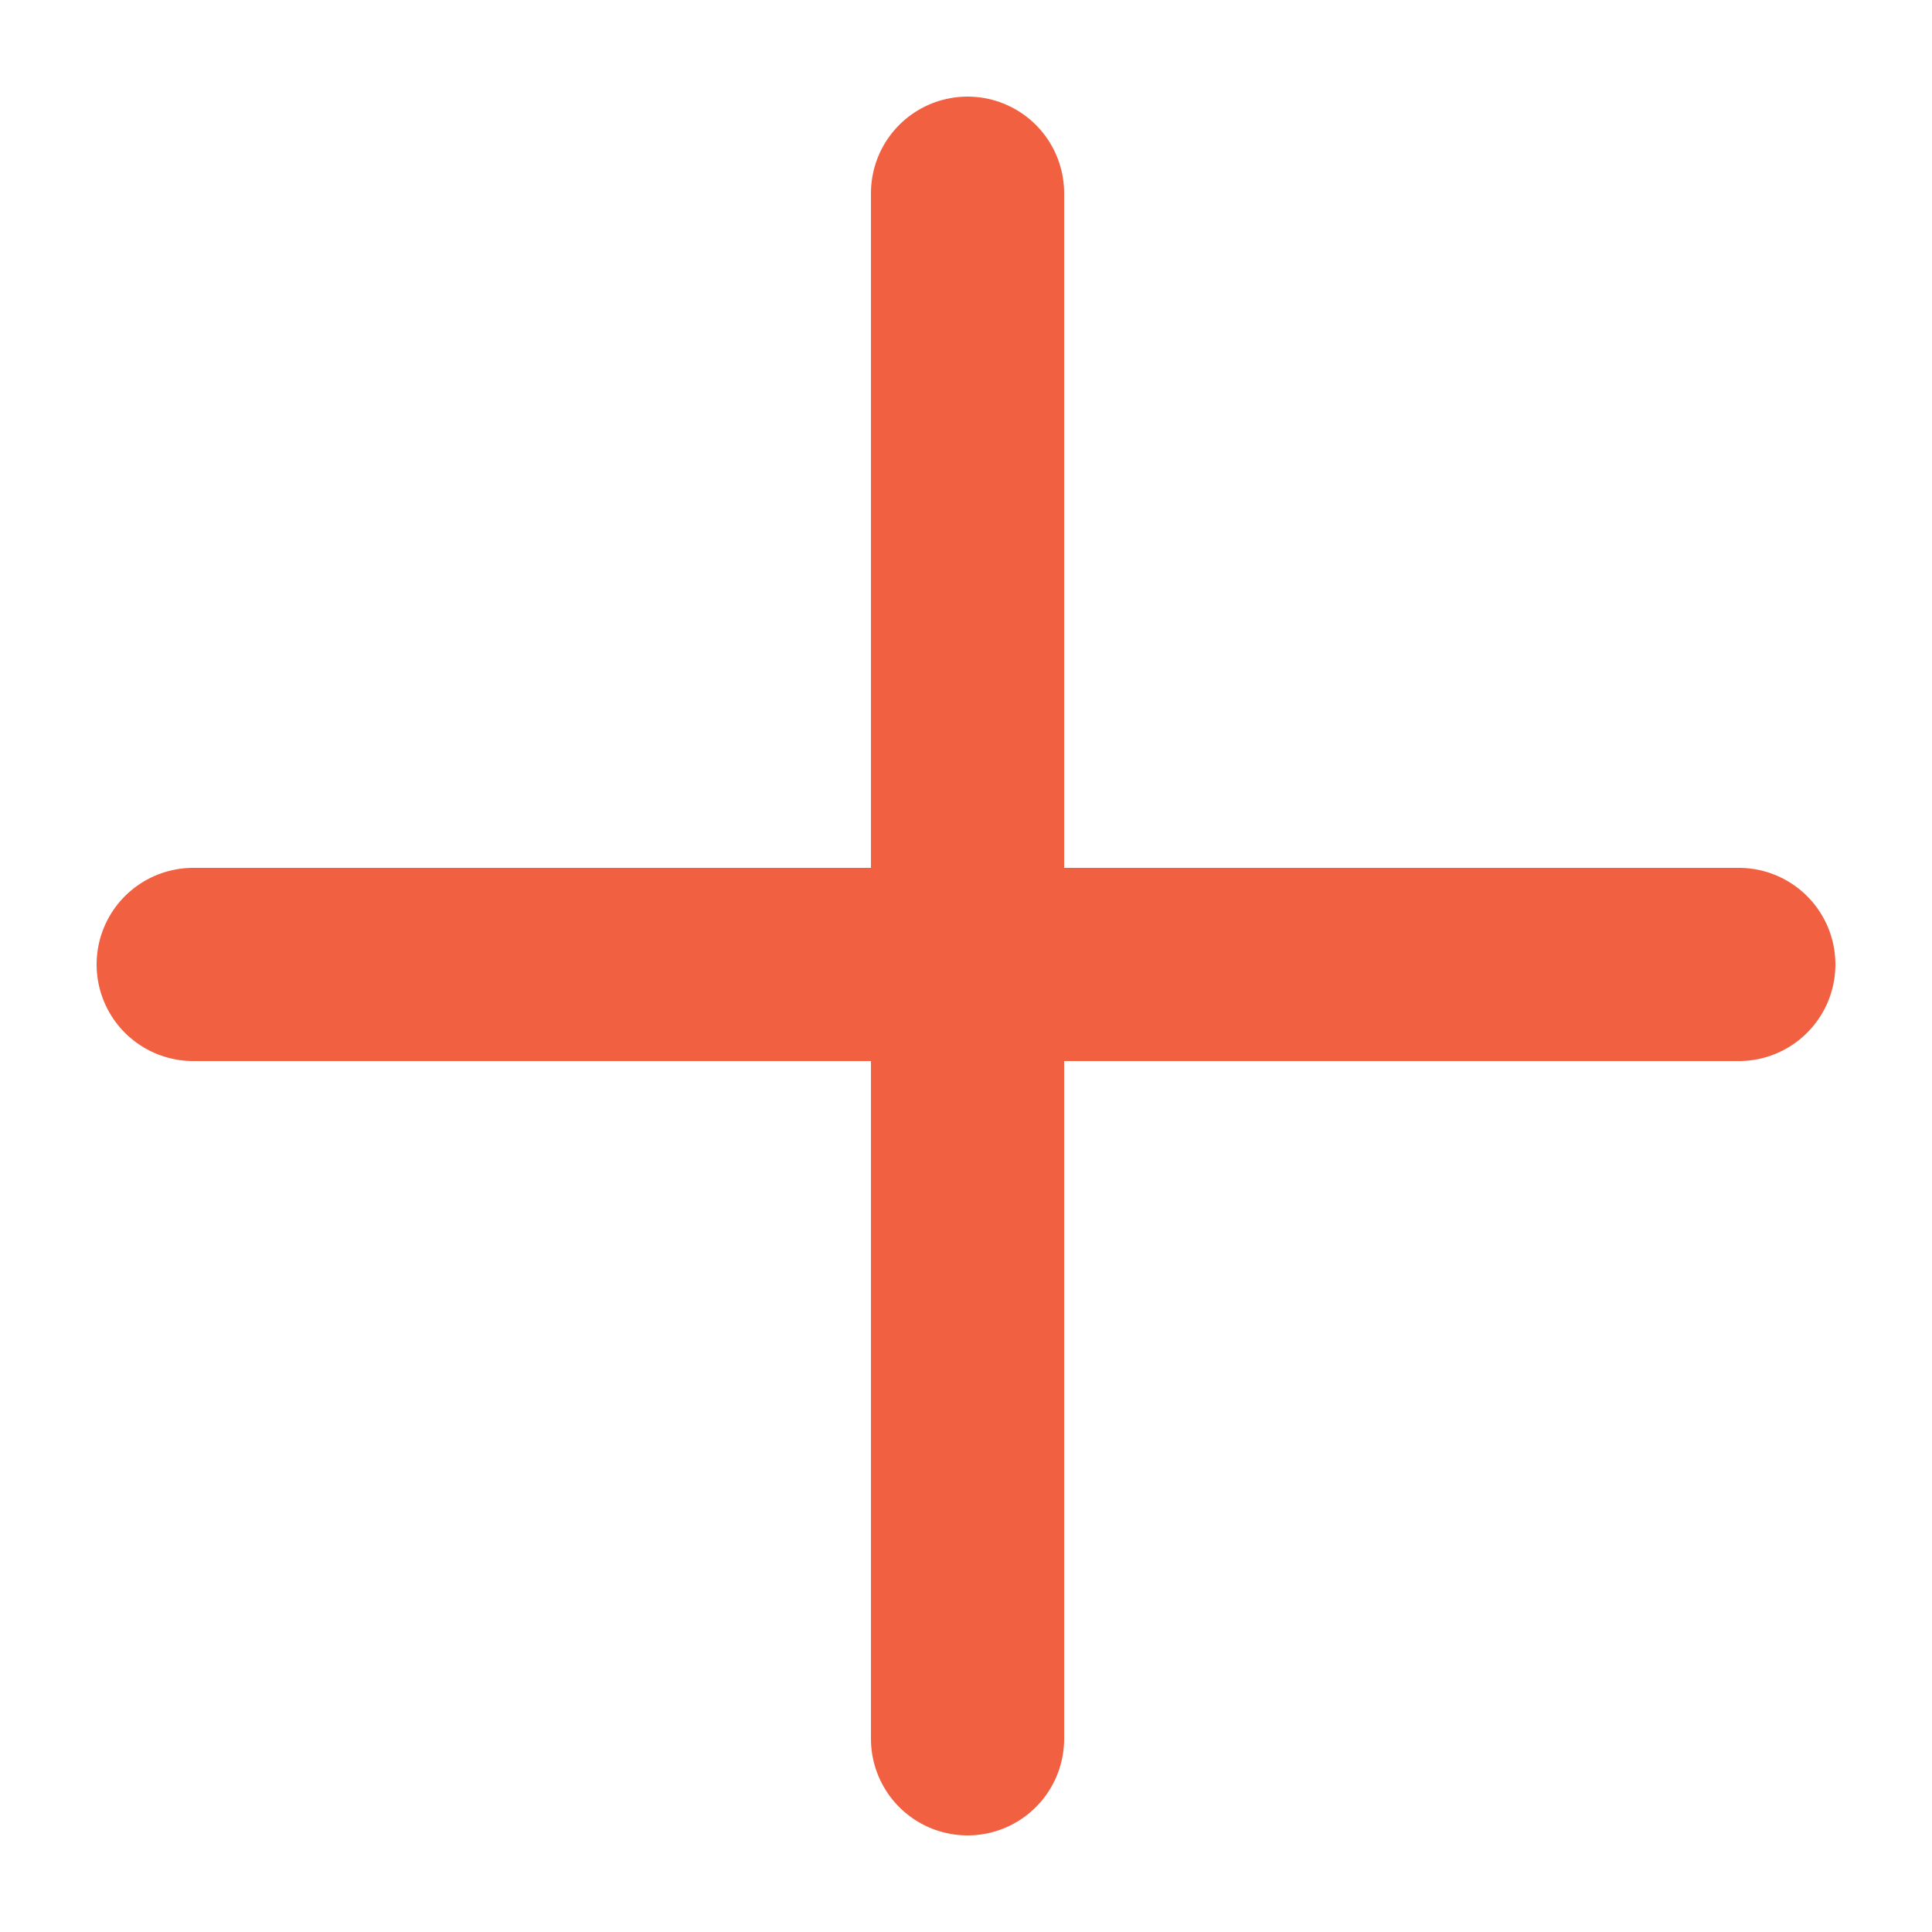
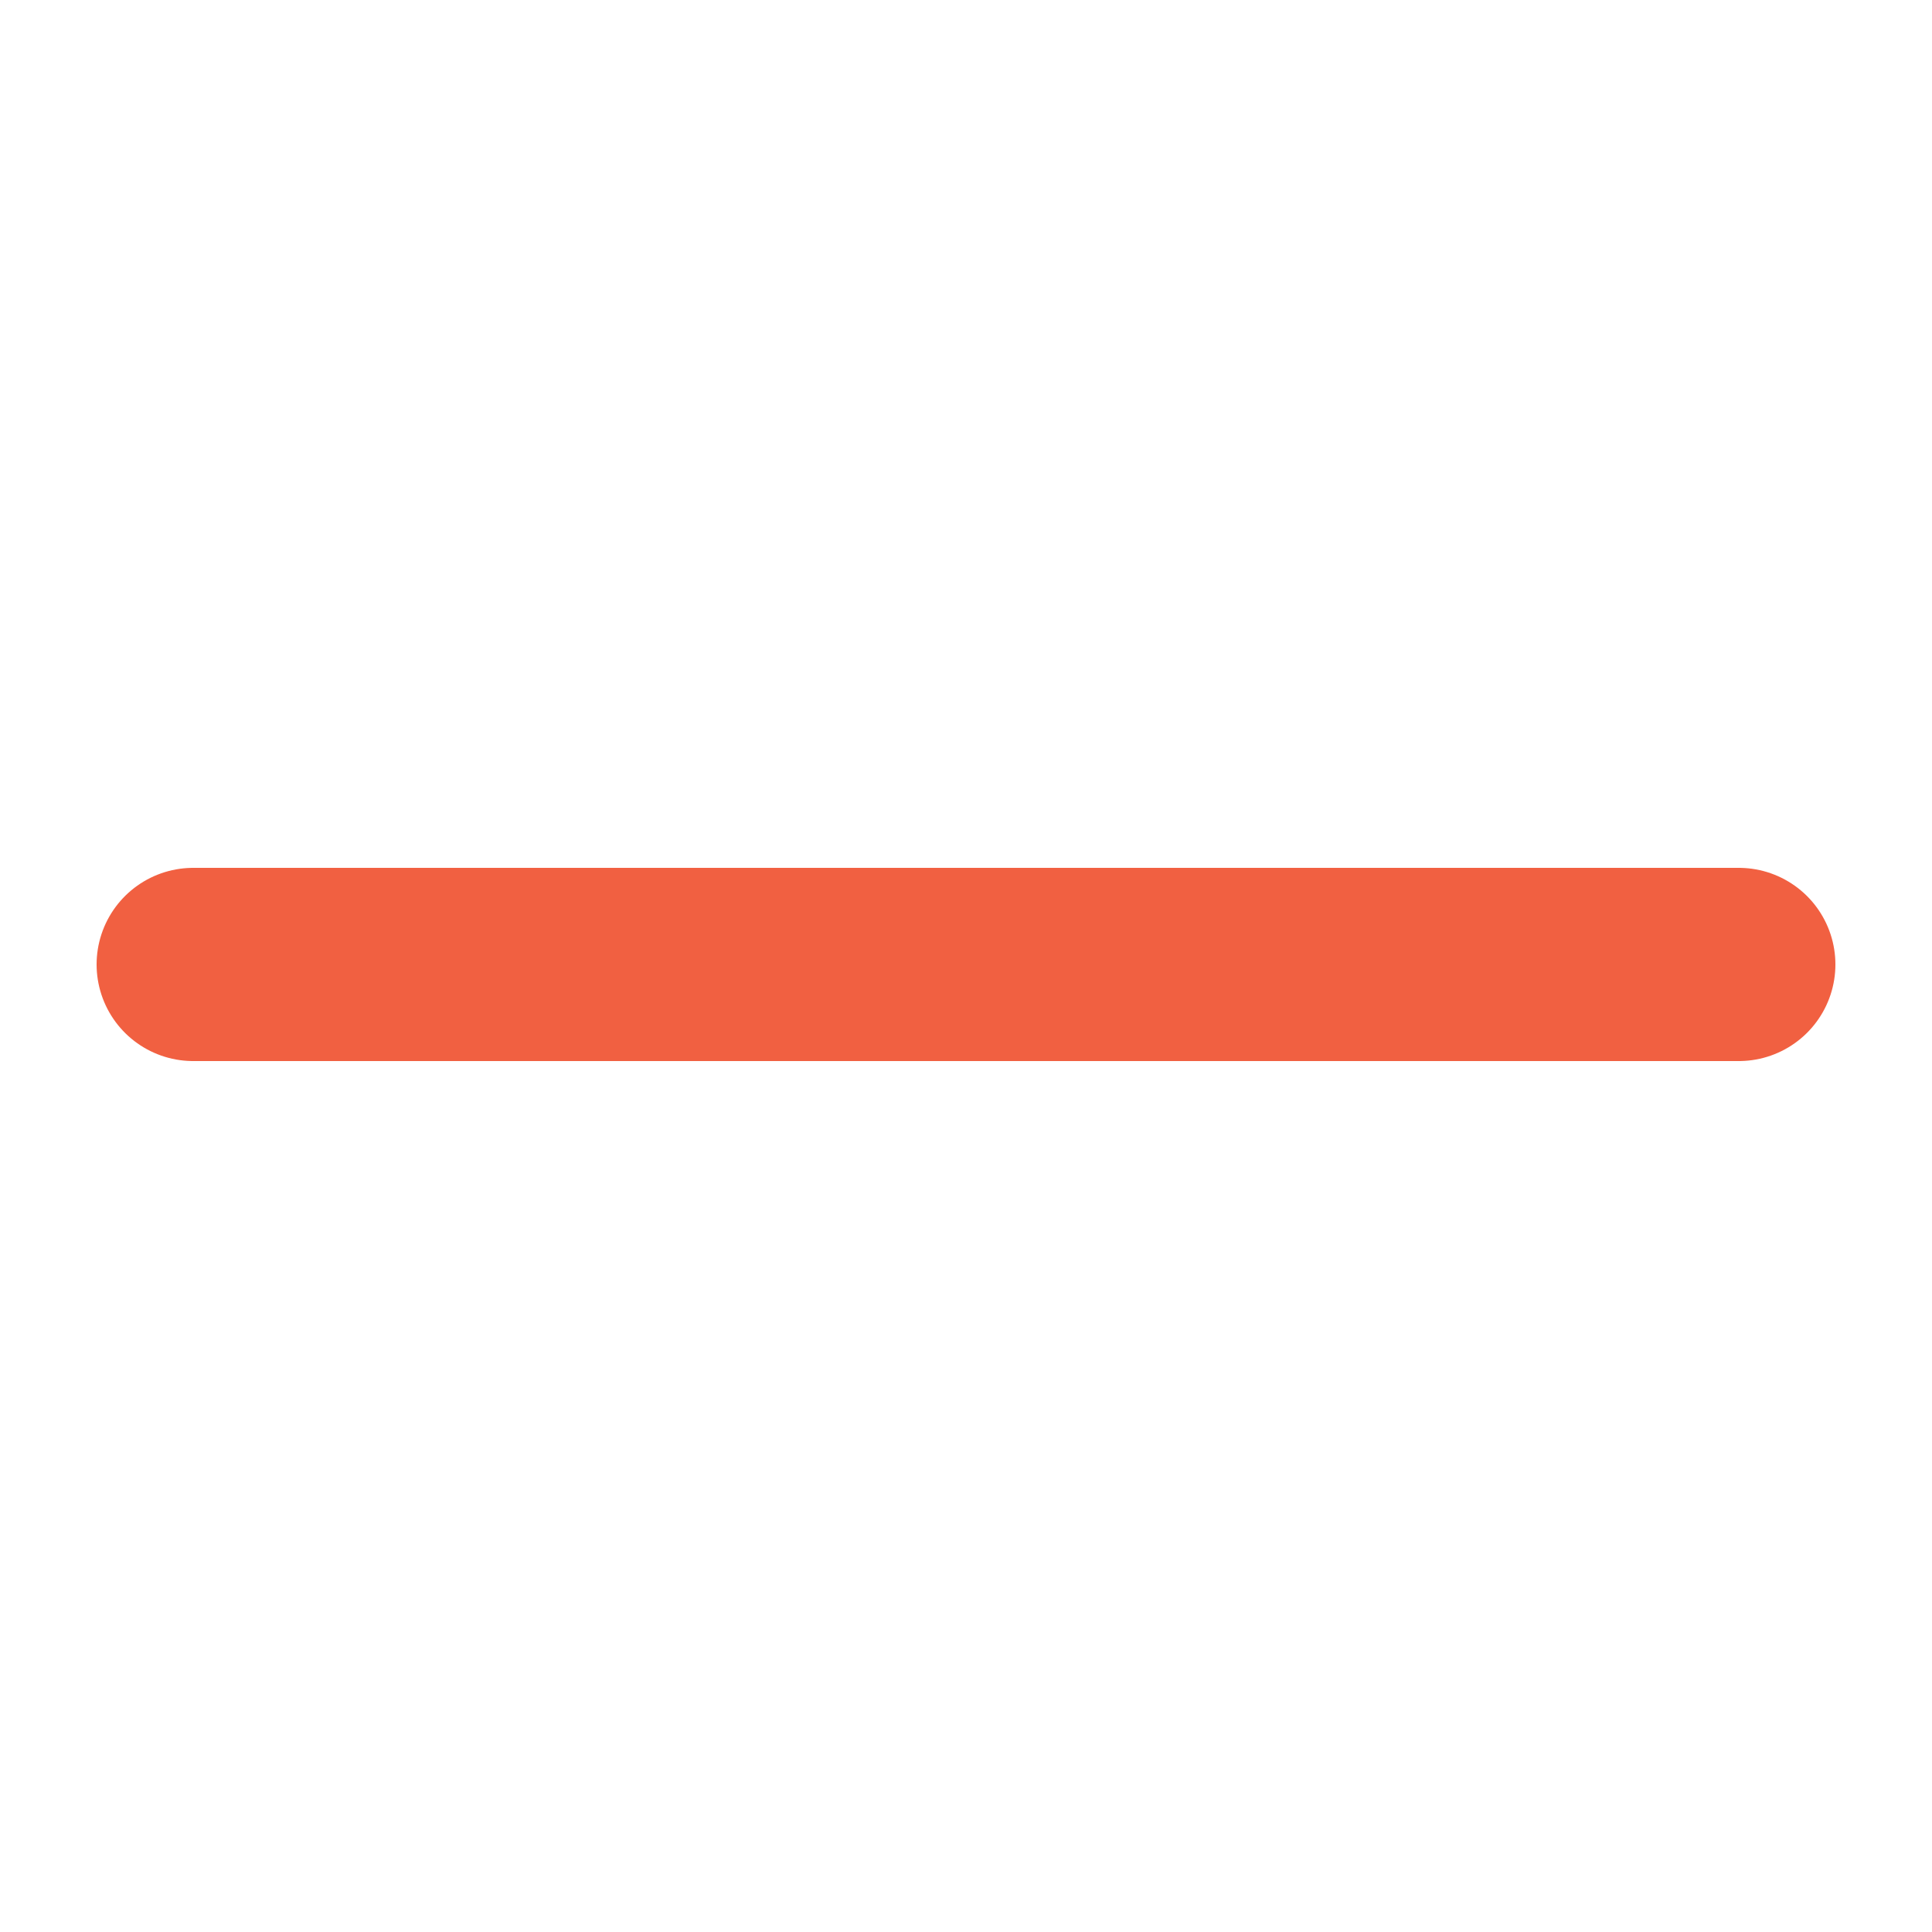
<svg xmlns="http://www.w3.org/2000/svg" width="10" height="10" viewBox="0 0 10 10" fill="none">
-   <path d="M5.008 1L5.008 9M1 4.992H9" stroke="#F16041" stroke-linecap="round" />
+   <path d="M5.008 1M1 4.992H9" stroke="#F16041" stroke-linecap="round" />
</svg>